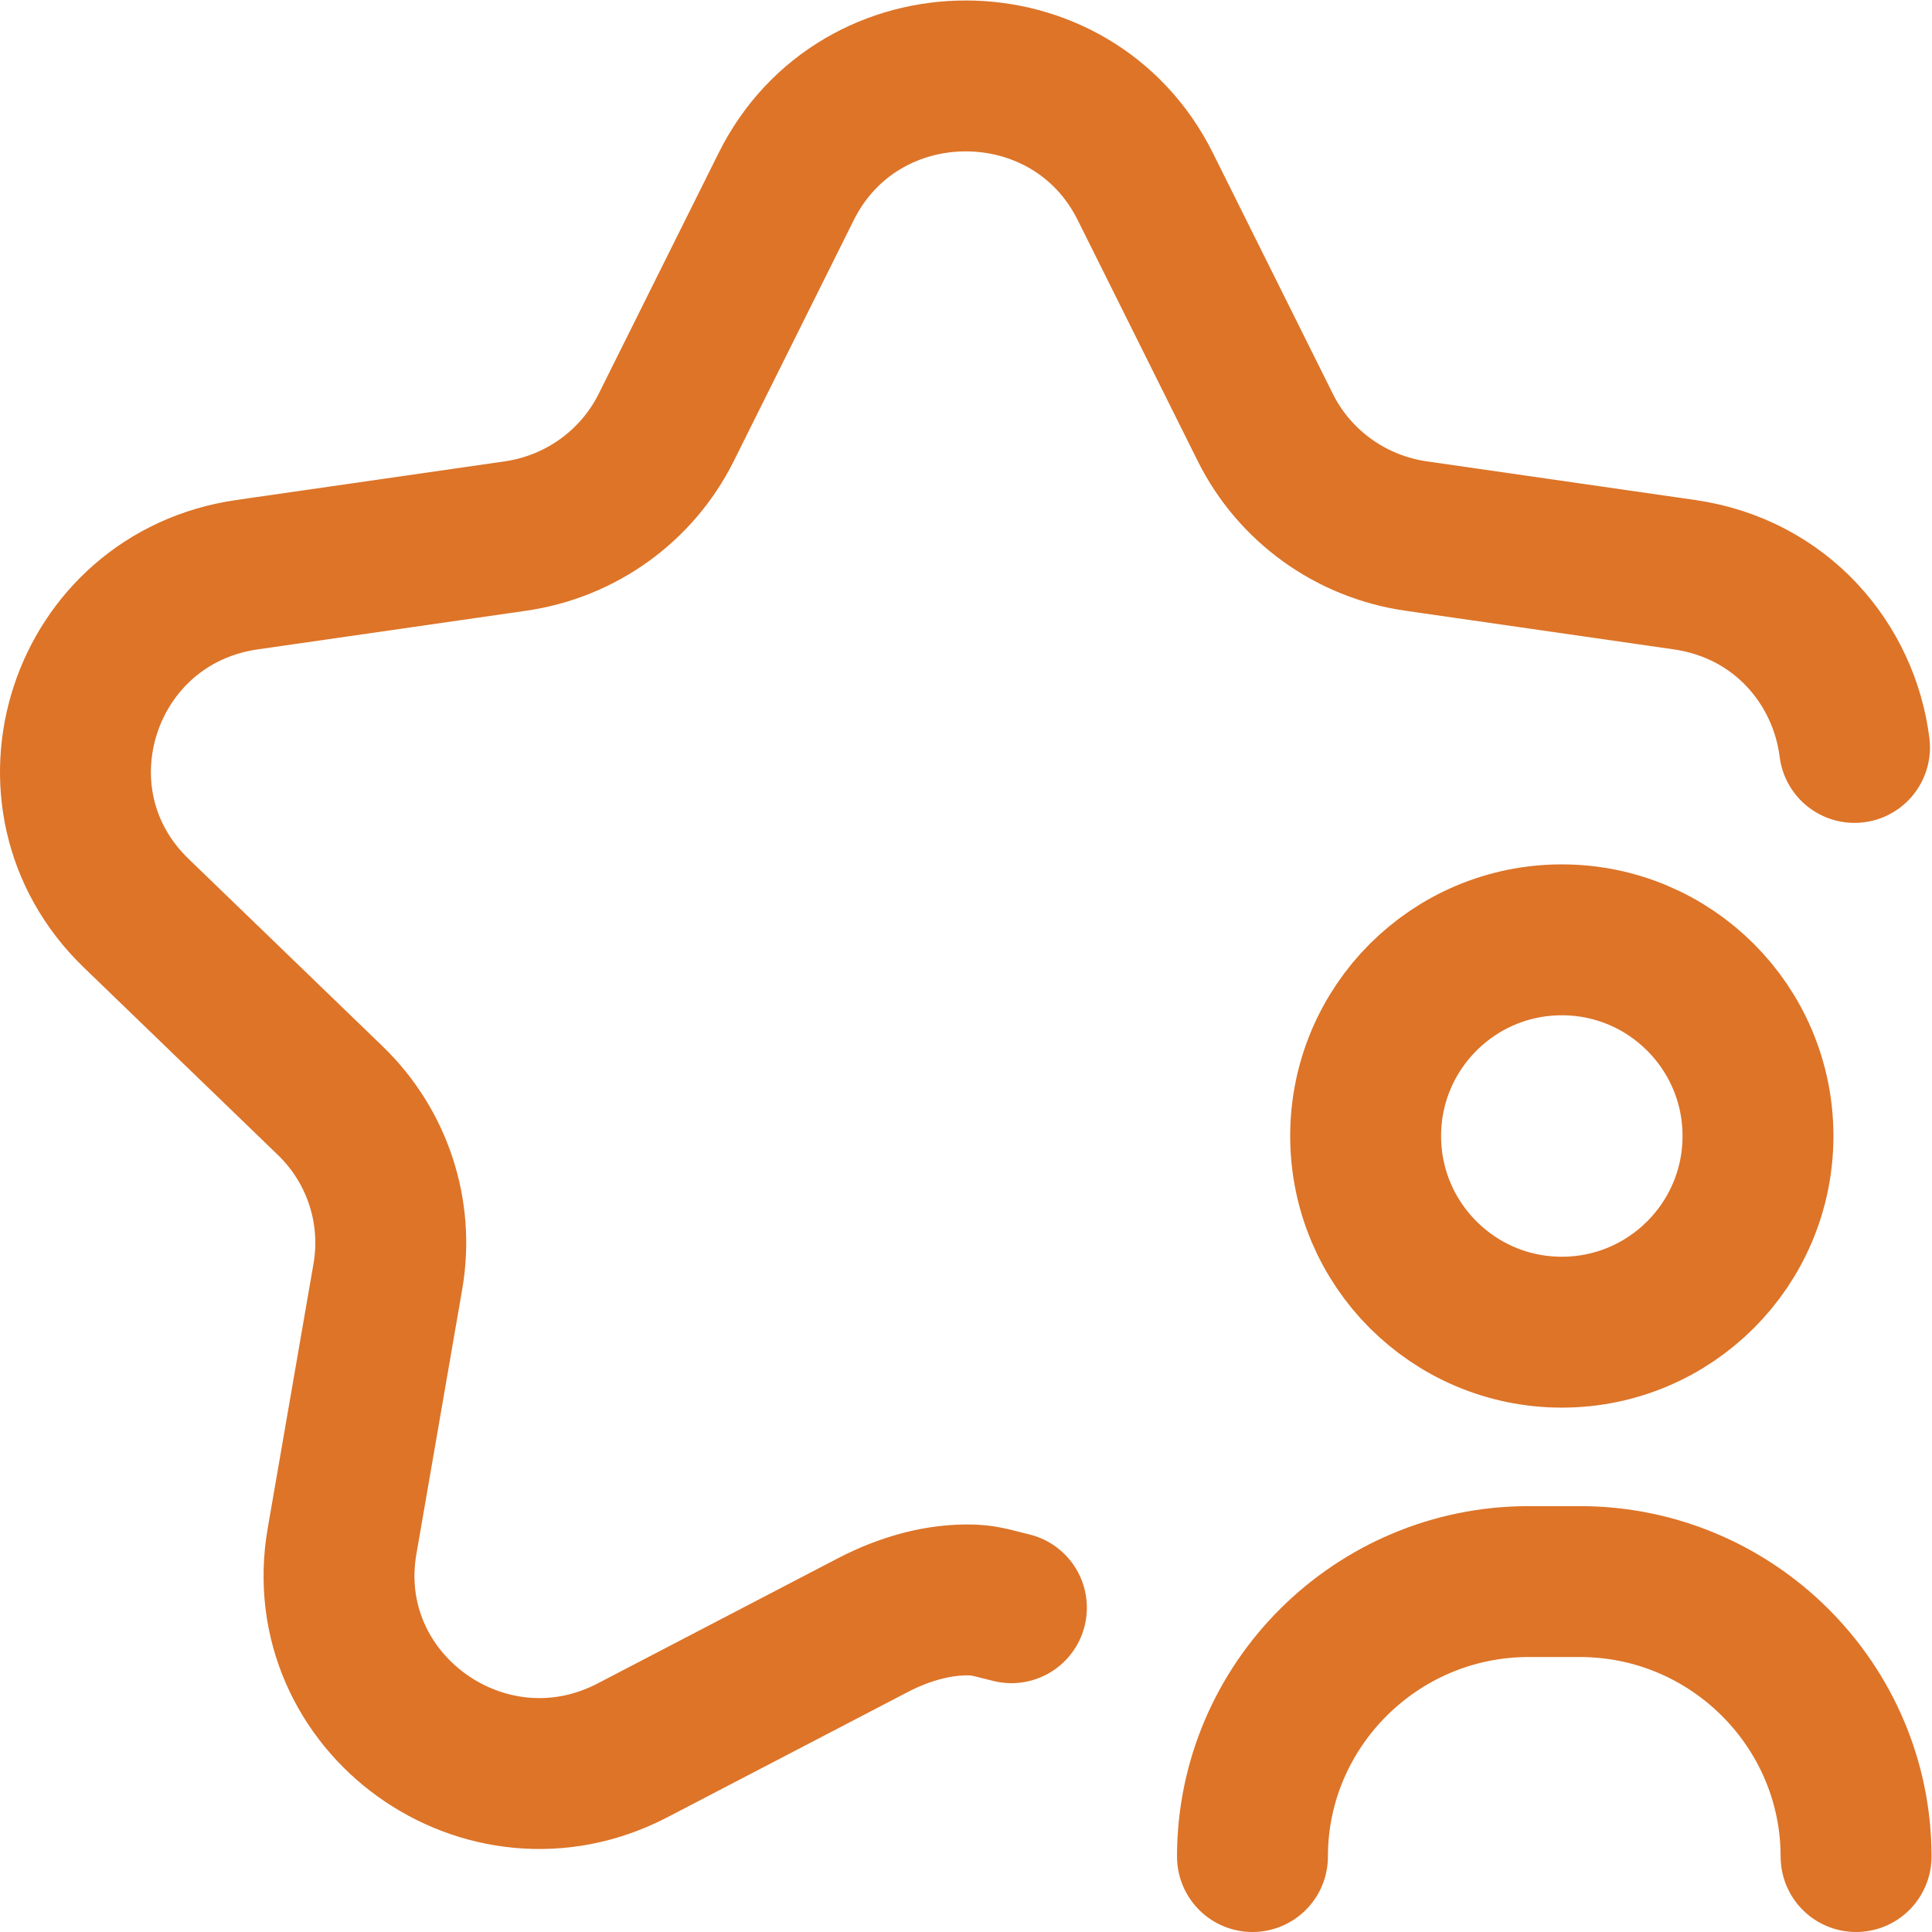
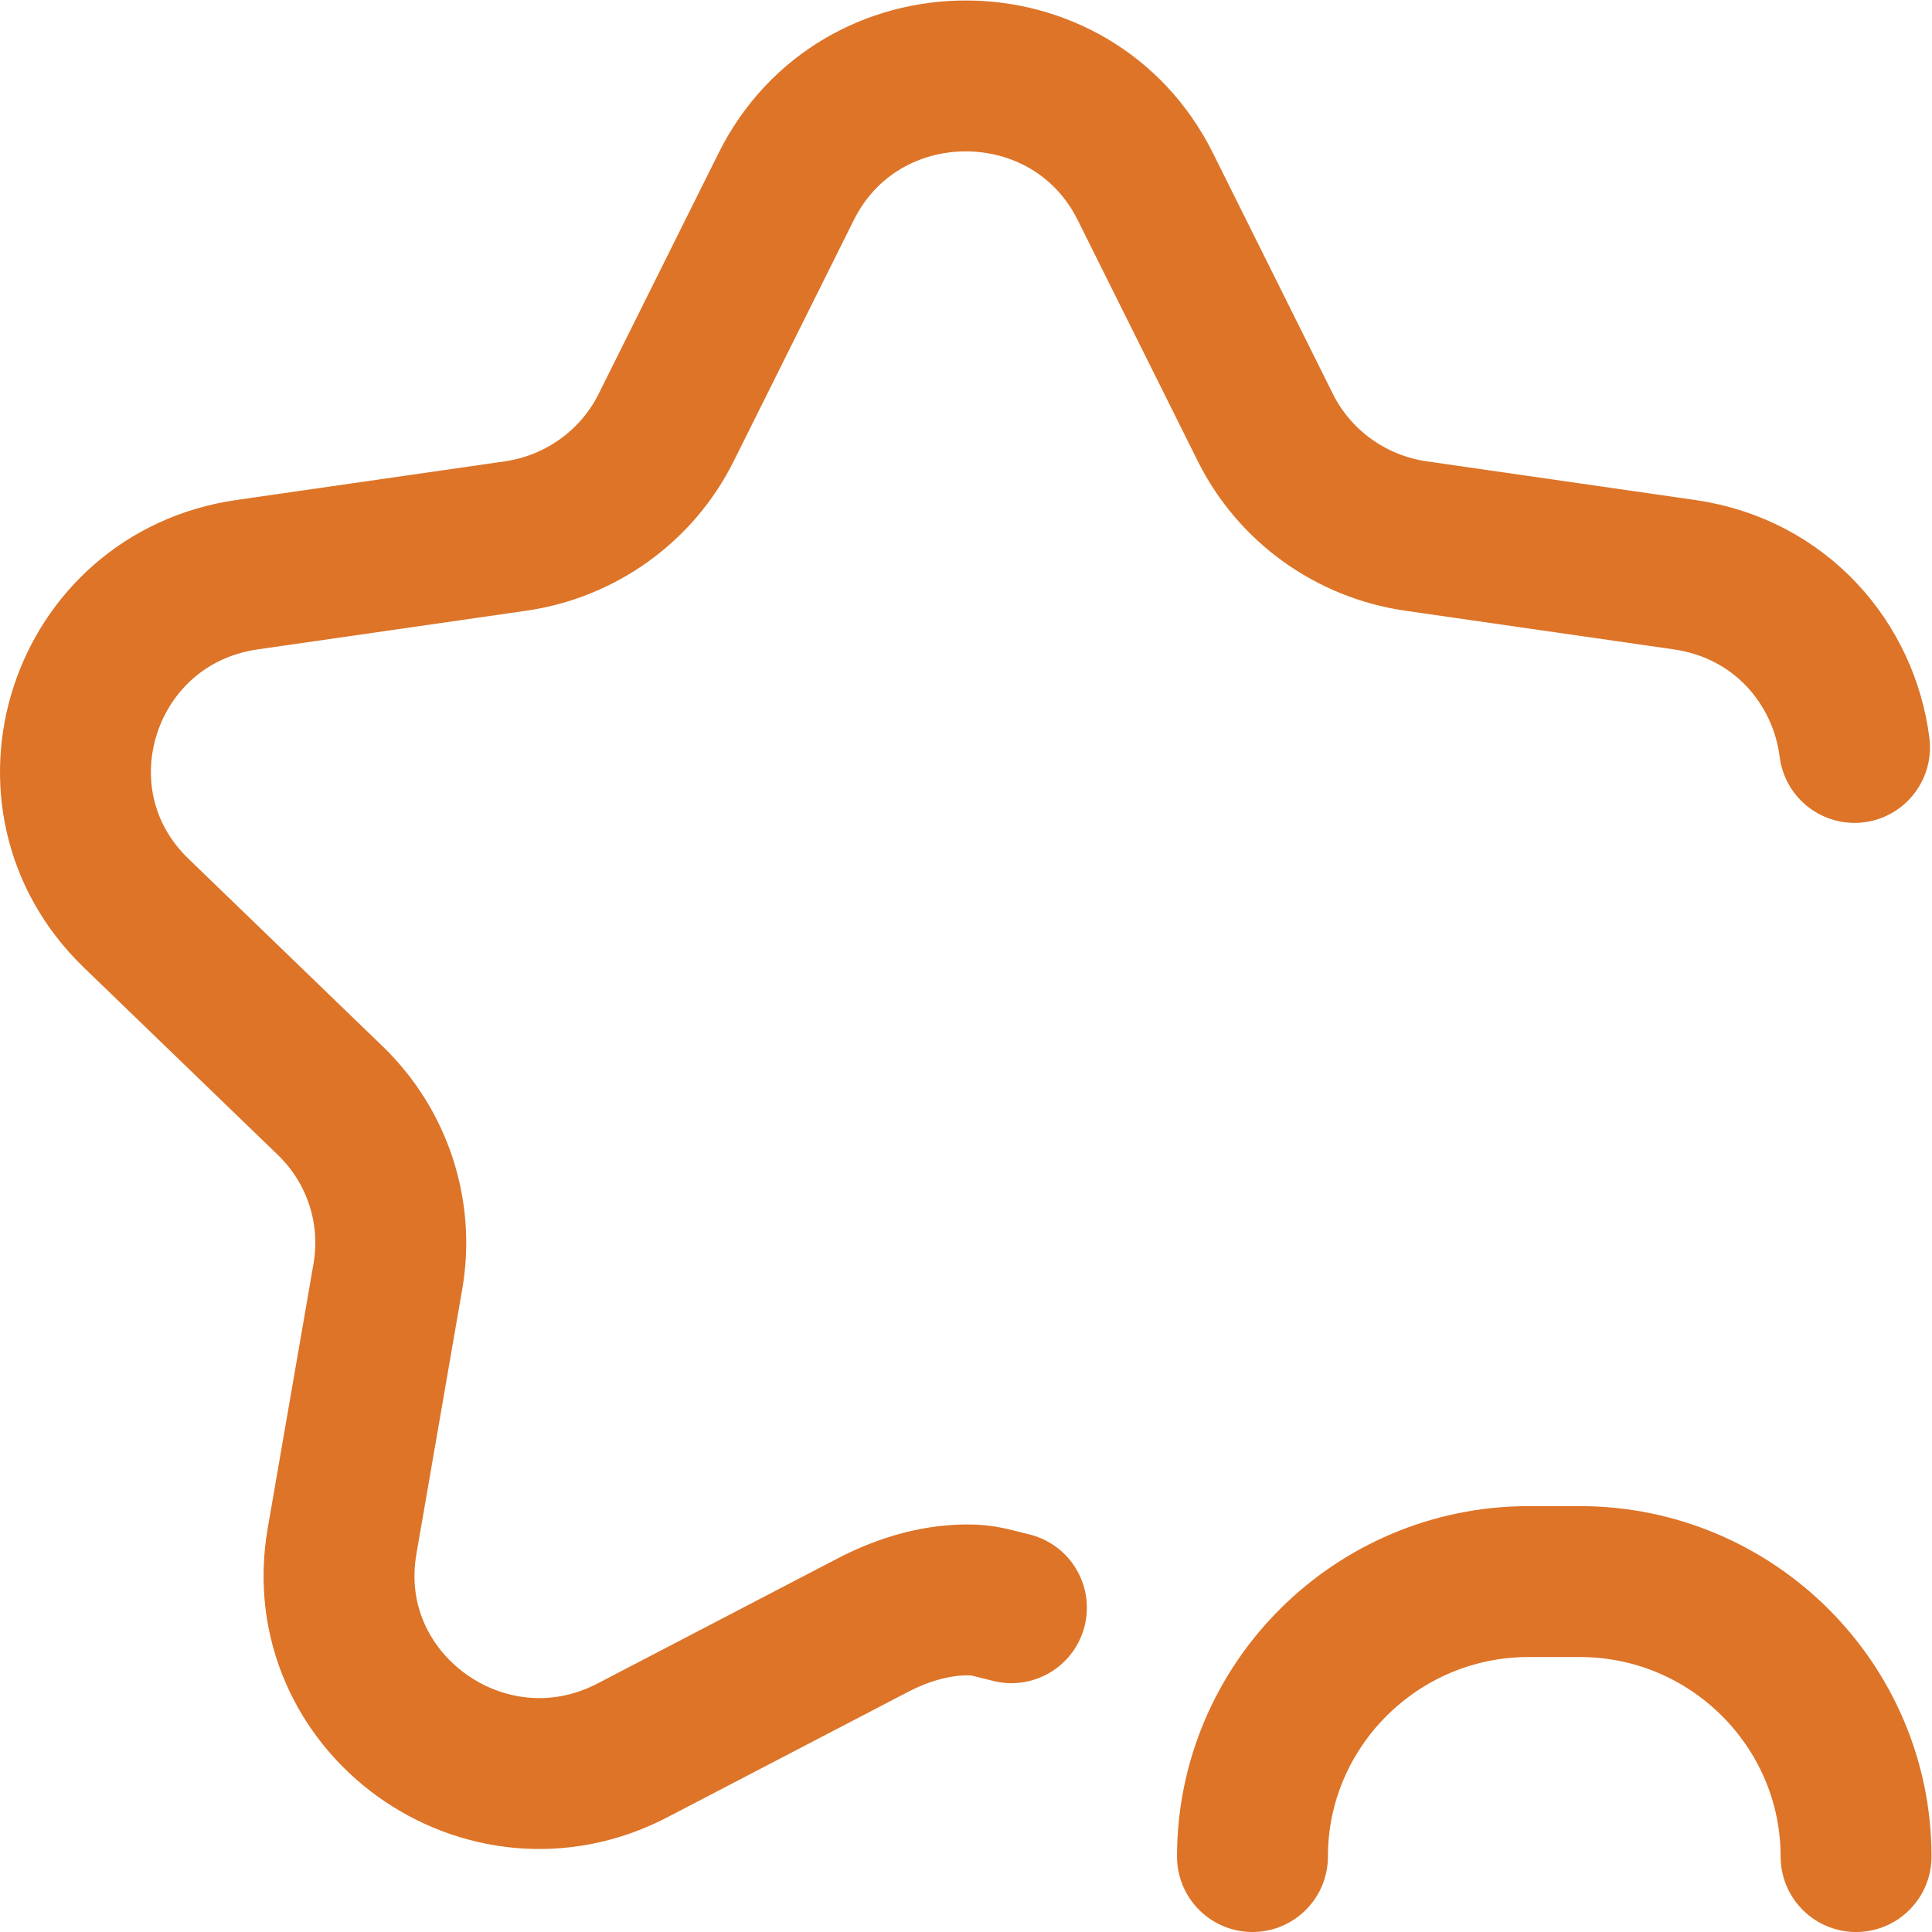
<svg xmlns="http://www.w3.org/2000/svg" width="512" height="512" viewBox="0 0 682.667 682.667" style="enable-background:new 0 0 512 512" xml:space="preserve">
  <defs>
    <clipPath id="a" clipPathUnits="userSpaceOnUse">
      <path d="M0 512h512V0H0Z" fill="#dd7428" data-original="#000000" />
    </clipPath>
  </defs>
  <g clip-path="url(#a)" transform="matrix(1.333 0 0 -1.333 0 682.667)" fill="none" stroke="#dd7428" stroke-width="40" stroke-linecap="round" stroke-linejoin="round" stroke-miterlimit="10">
    <path d="M0 0c-2.765 22.051-19.36 42.088-45.091 45.793l-71.132 10.242c-17.287 2.489-32.231 13.249-39.962 28.773l-31.811 63.874c-19.468 39.09-75.72 39.09-95.189 0l-31.811-63.874c-7.731-15.524-22.675-26.284-39.962-28.773l-71.131-10.242c-43.534-6.269-60.916-59.284-29.415-89.713l51.471-49.719c12.509-12.083 18.217-29.492 15.264-46.553l-12.15-70.204c-7.437-42.966 38.071-75.731 77.009-55.446l63.622 33.146c8.332 4.342 17.538 7.034 26.677 6.696 3.401-.126 6.792-1.266 10.125-2.04" style="stroke-width:40;stroke-linecap:round;stroke-linejoin:round;stroke-miterlimit:10;stroke-dasharray:none;stroke-opacity:1" transform="translate(491.59 314)" data-original="#000000" />
-     <path d="M0 0c0 28.719 23.281 52 52 52s52-23.281 52-52-23.281-52-52-52S0-28.719 0 0Z" style="stroke-width:40;stroke-linecap:round;stroke-linejoin:round;stroke-miterlimit:10;stroke-dasharray:none;stroke-opacity:1" transform="translate(362 211)" data-original="#000000" />
    <path d="M0 0v0c0 40.048 32.782 72.889 73.22 72.889h13.56C127.218 72.889 160 40.048 160 0" style="stroke-width:40;stroke-linecap:round;stroke-linejoin:round;stroke-miterlimit:10;stroke-dasharray:none;stroke-opacity:1" transform="translate(332 20)" data-original="#000000" />
  </g>
</svg>